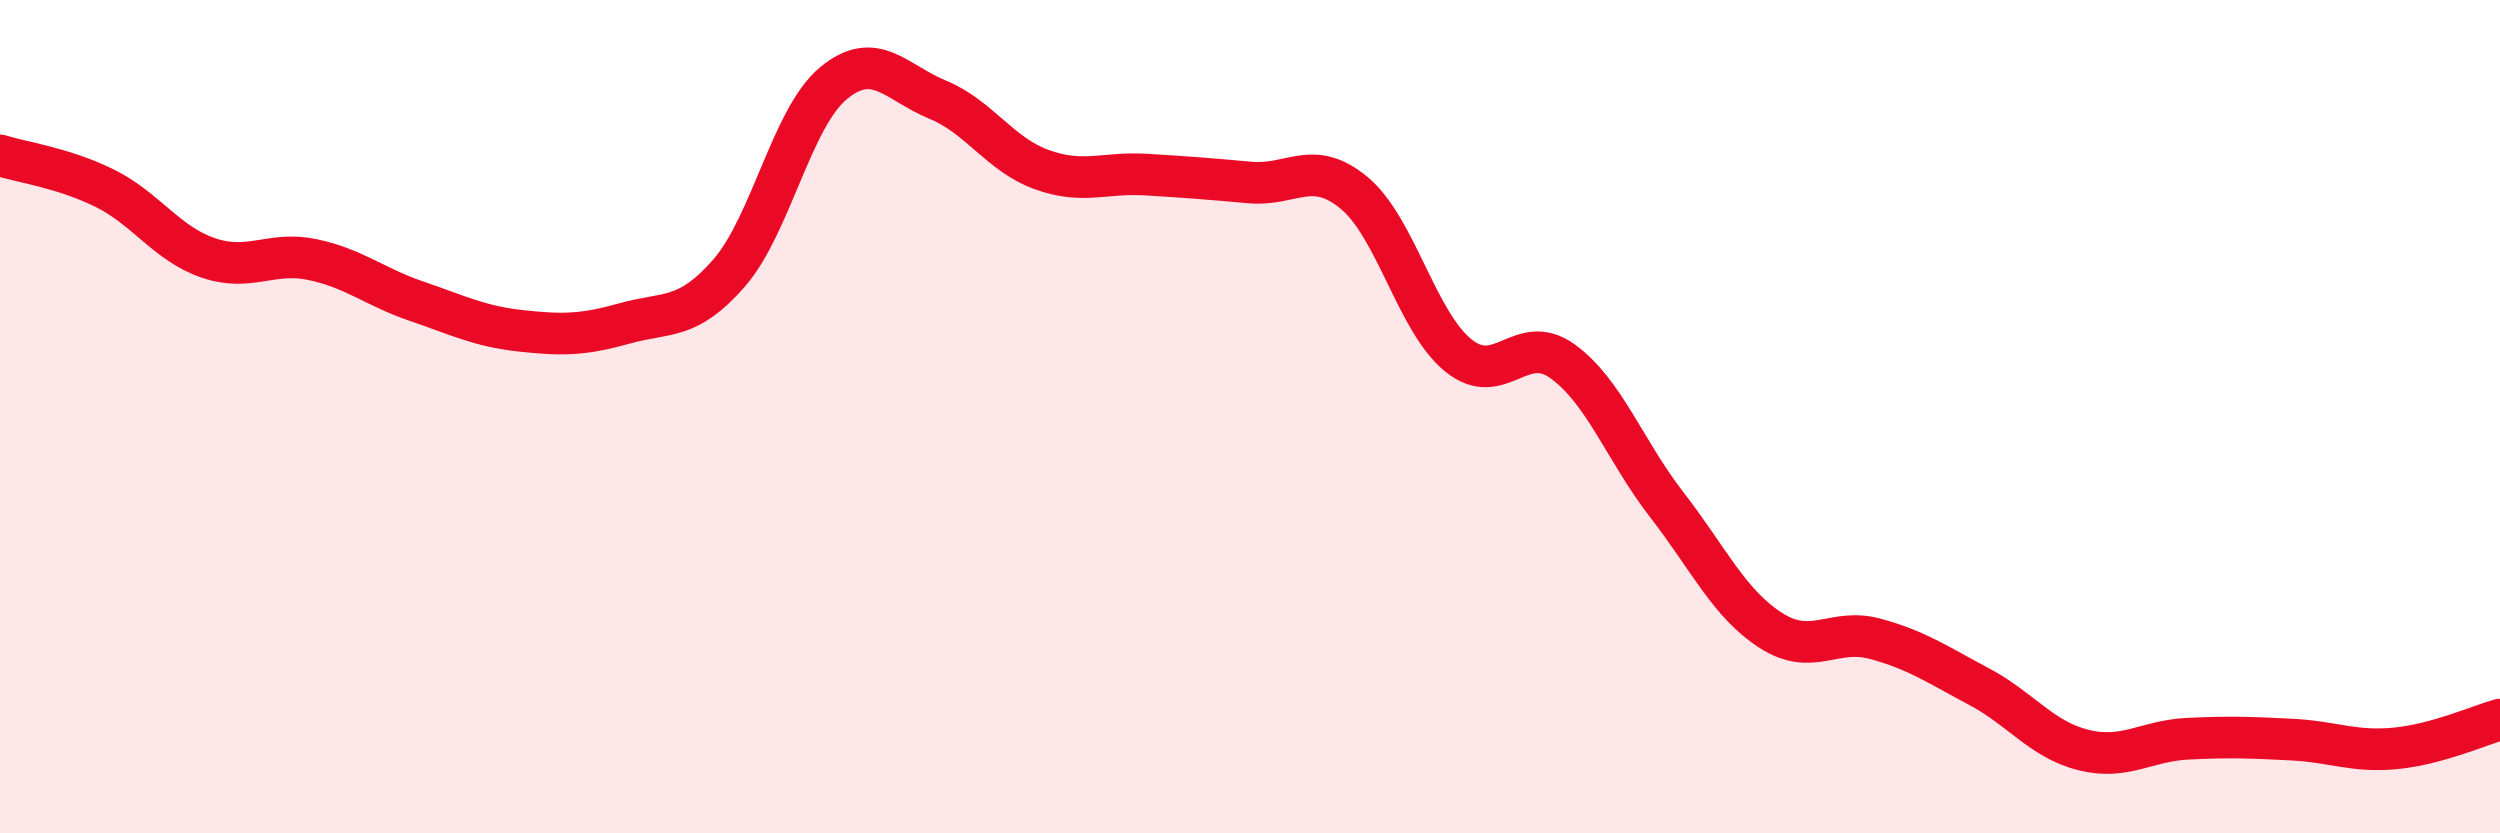
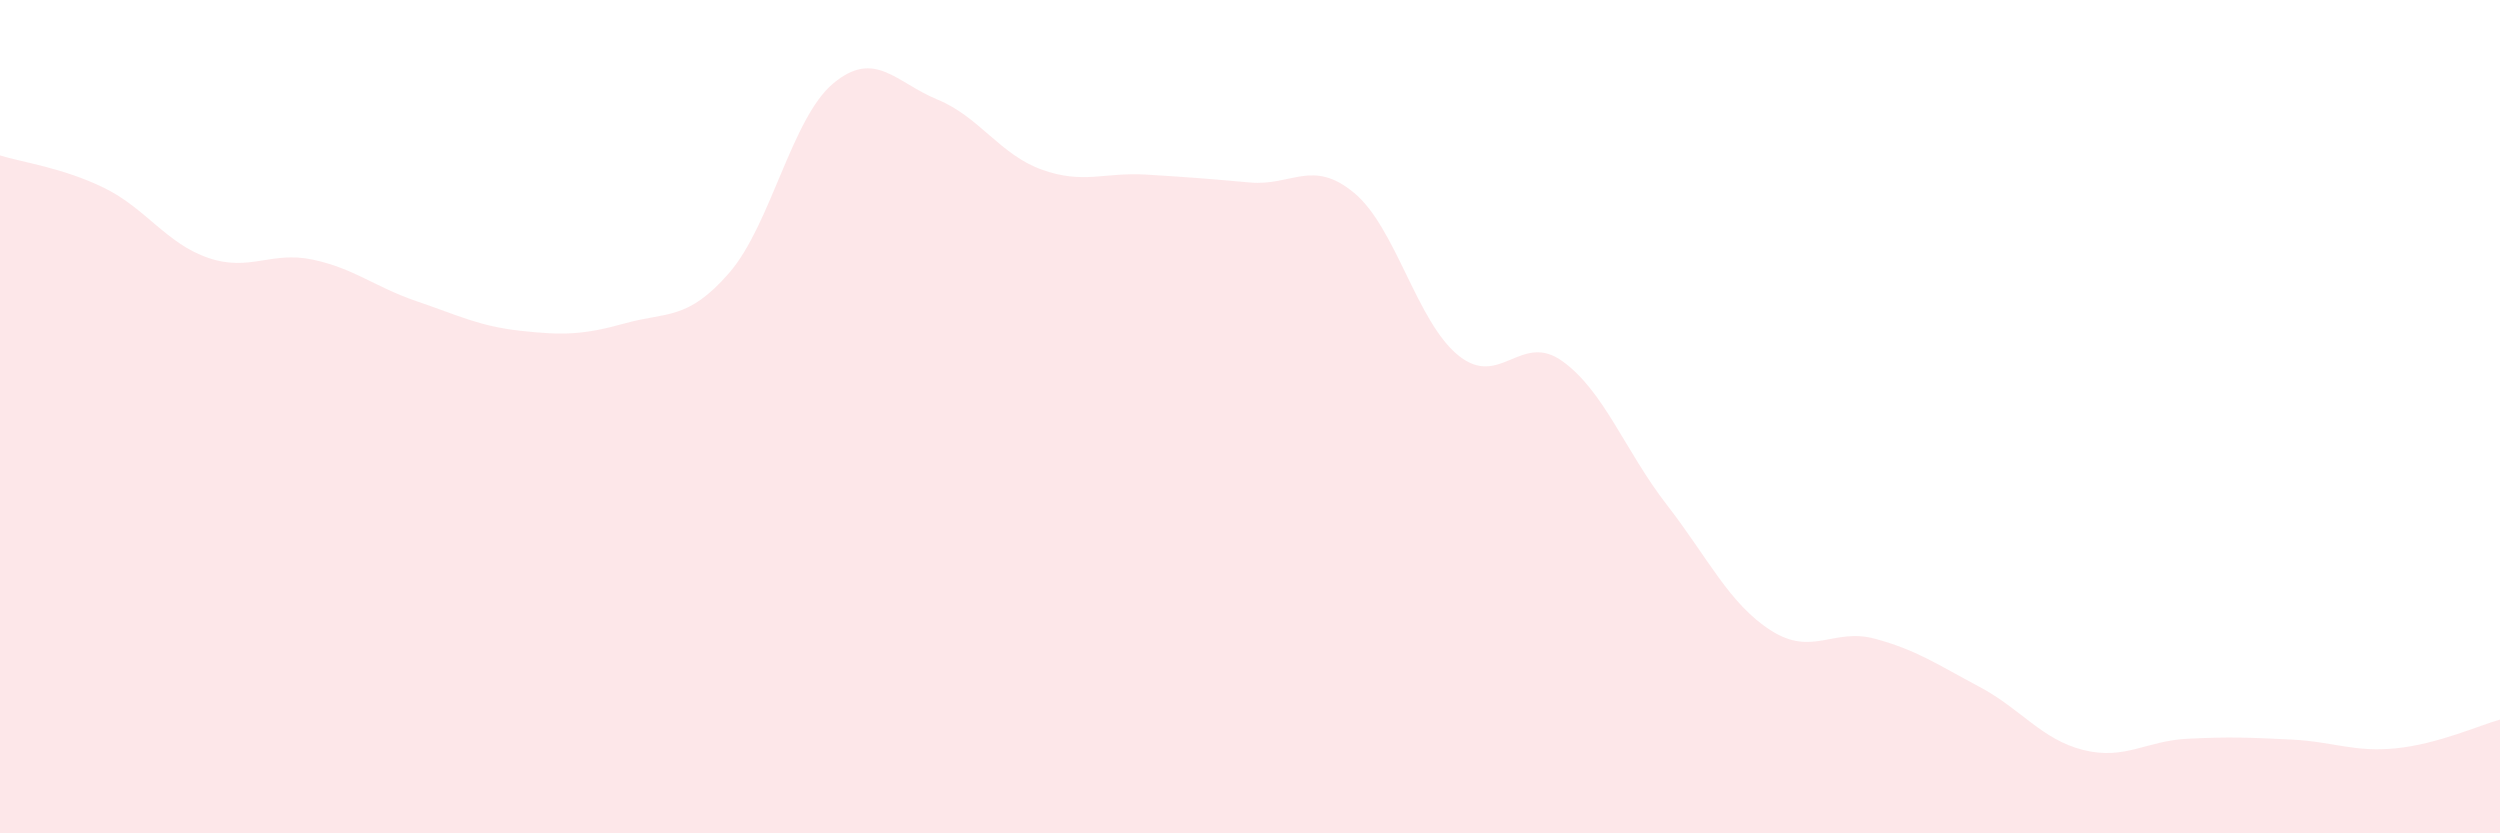
<svg xmlns="http://www.w3.org/2000/svg" width="60" height="20" viewBox="0 0 60 20">
  <path d="M 0,3.73 C 0.5,3.89 1.5,4.02 2.5,4.51 C 3.5,5 4,5.85 5,6.19 C 6,6.53 6.5,6.02 7.5,6.23 C 8.5,6.44 9,6.89 10,7.23 C 11,7.57 11.5,7.83 12.5,7.94 C 13.5,8.05 14,8.04 15,7.76 C 16,7.48 16.5,7.7 17.5,6.55 C 18.5,5.4 19,2.83 20,2 C 21,1.17 21.5,1.98 22.5,2.39 C 23.5,2.8 24,3.71 25,4.07 C 26,4.43 26.5,4.13 27.5,4.19 C 28.5,4.25 29,4.29 30,4.38 C 31,4.47 31.5,3.8 32.5,4.63 C 33.5,5.46 34,7.72 35,8.53 C 36,9.34 36.5,7.95 37.5,8.67 C 38.5,9.39 39,10.82 40,12.11 C 41,13.4 41.5,14.49 42.5,15.13 C 43.5,15.77 44,15.06 45,15.33 C 46,15.6 46.5,15.95 47.5,16.48 C 48.5,17.01 49,17.75 50,18 C 51,18.25 51.5,17.78 52.5,17.73 C 53.5,17.68 54,17.7 55,17.75 C 56,17.8 56.5,18.06 57.5,17.96 C 58.5,17.86 59.5,17.41 60,17.27L60 20L0 20Z" fill="#EB0A25" opacity="0.1" stroke-linecap="round" stroke-linejoin="round" />
-   <path d="M 0,3.73 C 0.5,3.89 1.5,4.02 2.5,4.51 C 3.5,5 4,5.85 5,6.19 C 6,6.53 6.5,6.02 7.5,6.23 C 8.5,6.44 9,6.89 10,7.23 C 11,7.57 11.5,7.83 12.5,7.94 C 13.5,8.05 14,8.04 15,7.76 C 16,7.48 16.5,7.7 17.5,6.55 C 18.5,5.4 19,2.83 20,2 C 21,1.17 21.5,1.98 22.5,2.39 C 23.5,2.8 24,3.71 25,4.07 C 26,4.43 26.5,4.13 27.5,4.19 C 28.5,4.25 29,4.29 30,4.38 C 31,4.47 31.5,3.8 32.5,4.63 C 33.5,5.46 34,7.72 35,8.53 C 36,9.34 36.5,7.95 37.5,8.67 C 38.5,9.39 39,10.82 40,12.11 C 41,13.4 41.5,14.49 42.5,15.13 C 43.5,15.77 44,15.06 45,15.33 C 46,15.6 46.5,15.95 47.5,16.48 C 48.5,17.01 49,17.75 50,18 C 51,18.25 51.5,17.78 52.5,17.73 C 53.5,17.68 54,17.7 55,17.75 C 56,17.8 56.5,18.06 57.5,17.96 C 58.5,17.86 59.5,17.41 60,17.27" stroke="#EB0A25" stroke-width="1" fill="none" stroke-linecap="round" stroke-linejoin="round" />
</svg>